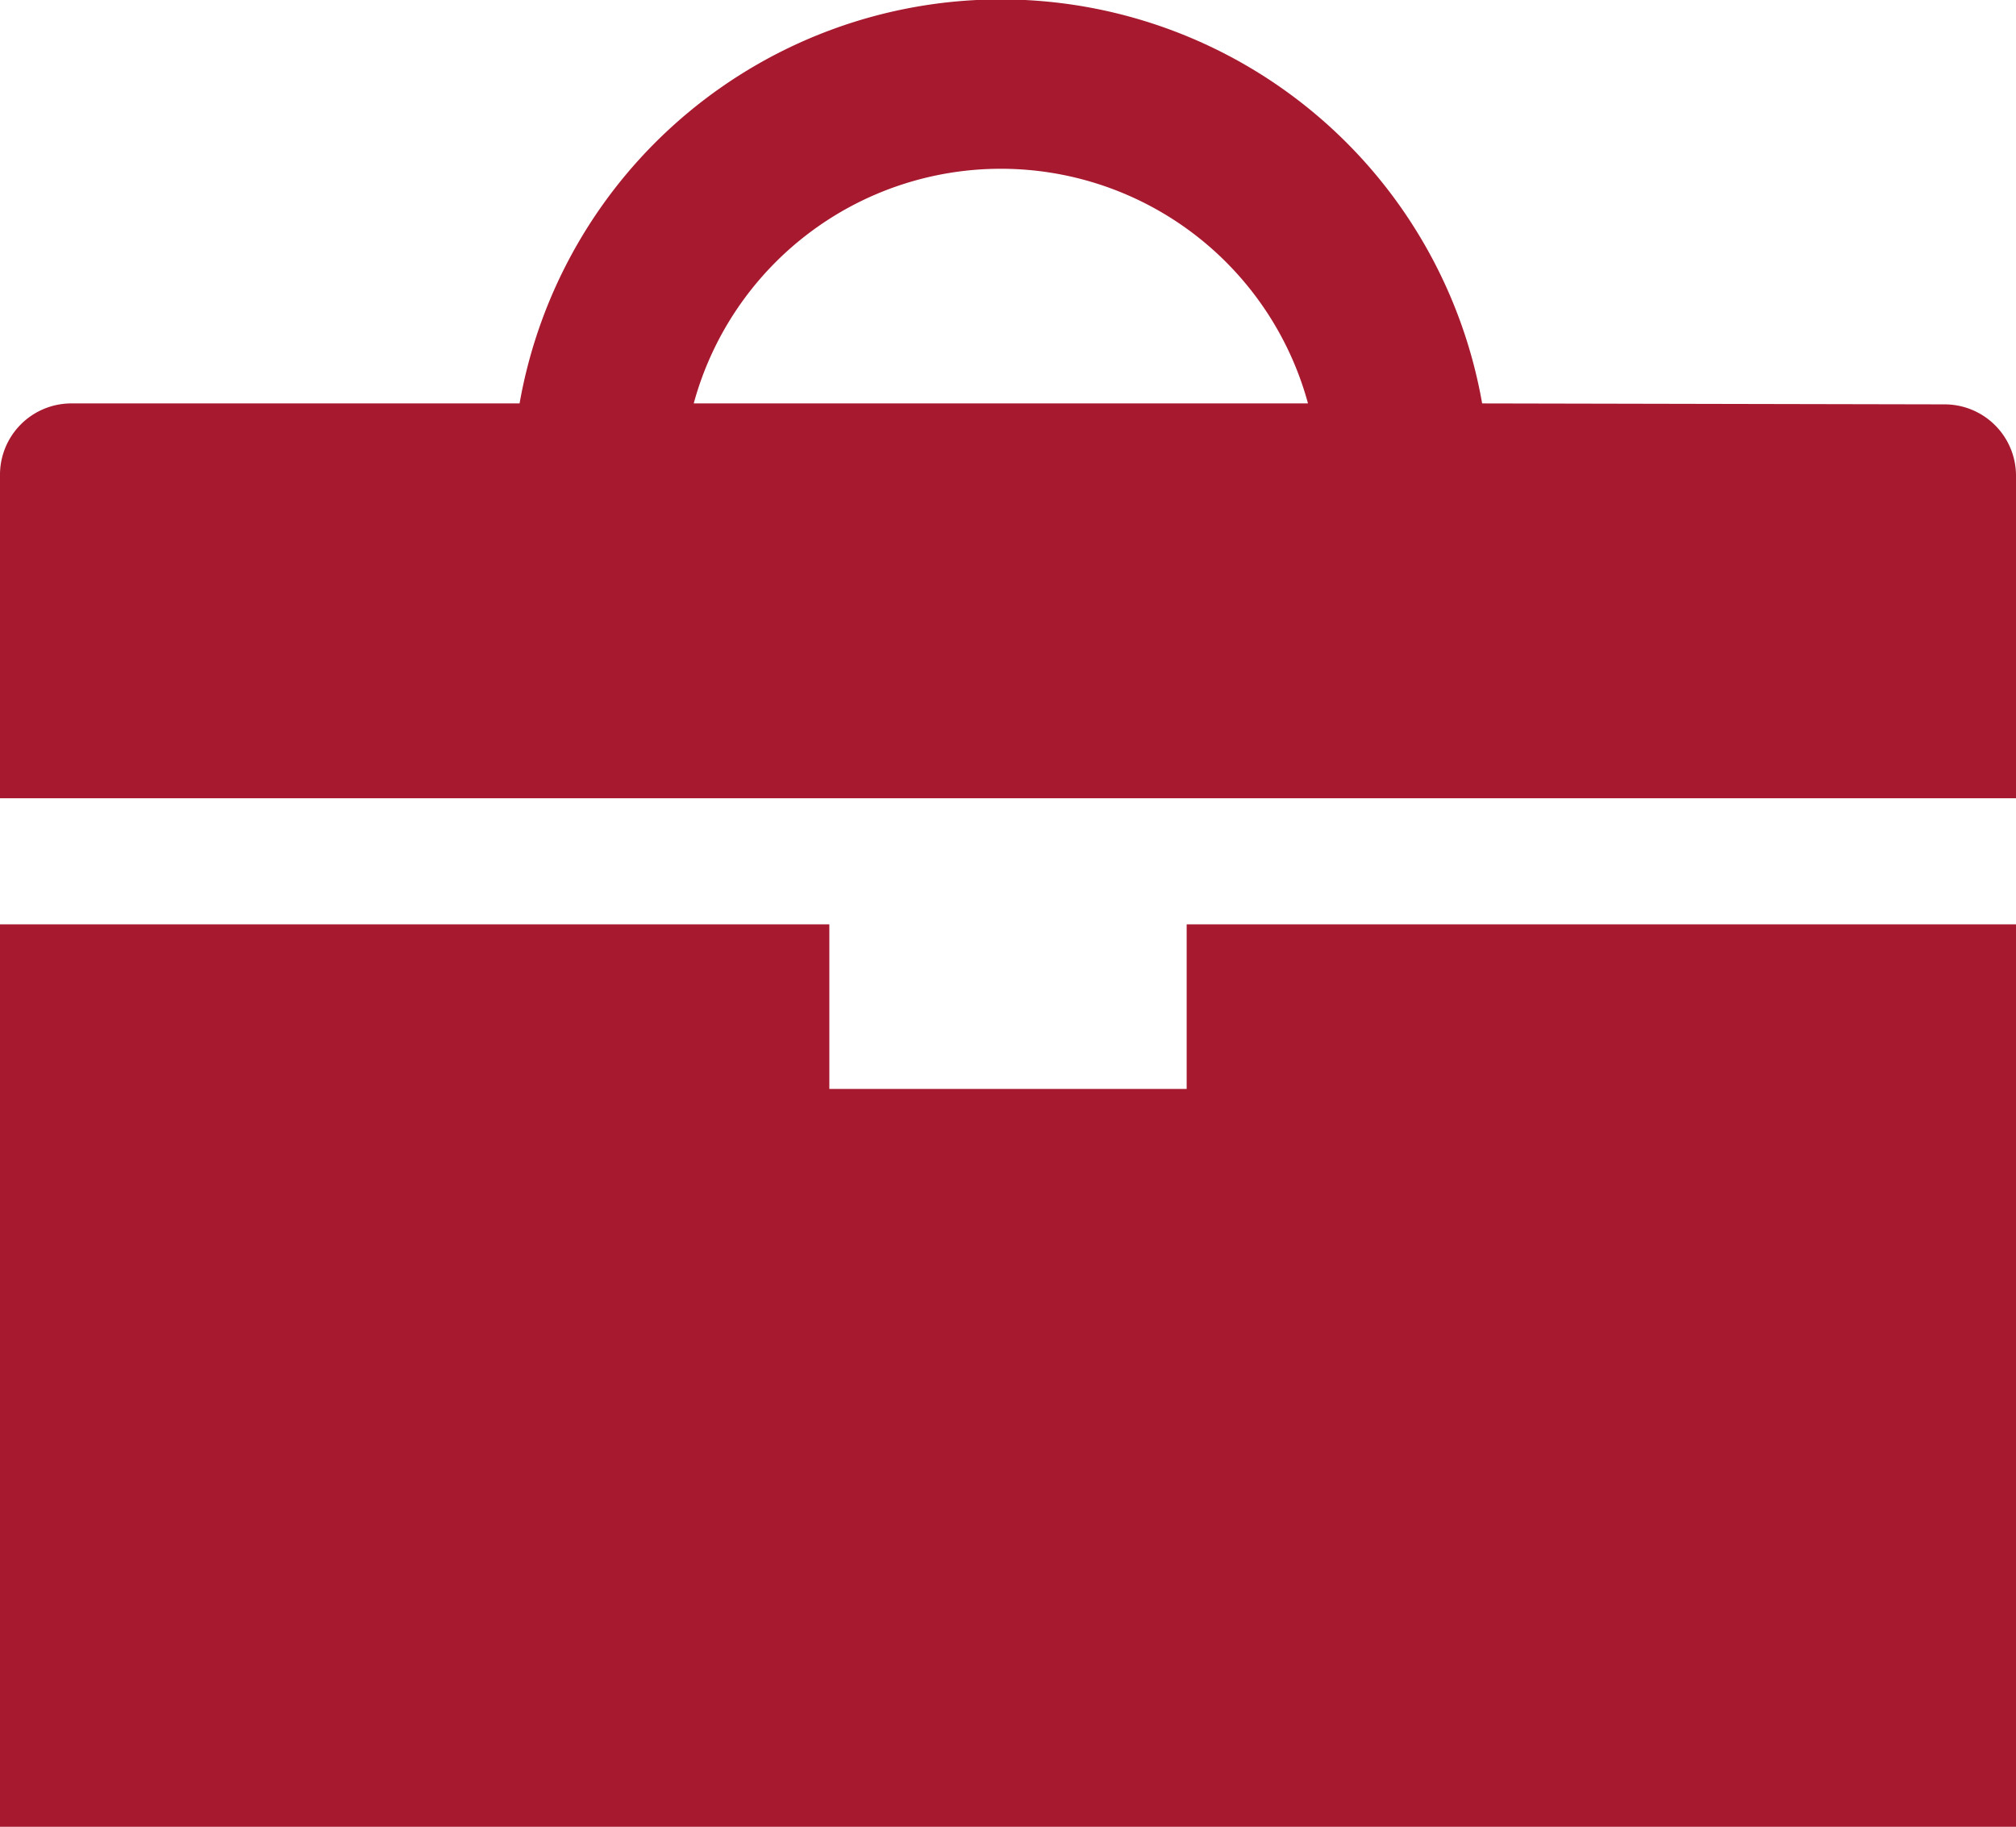
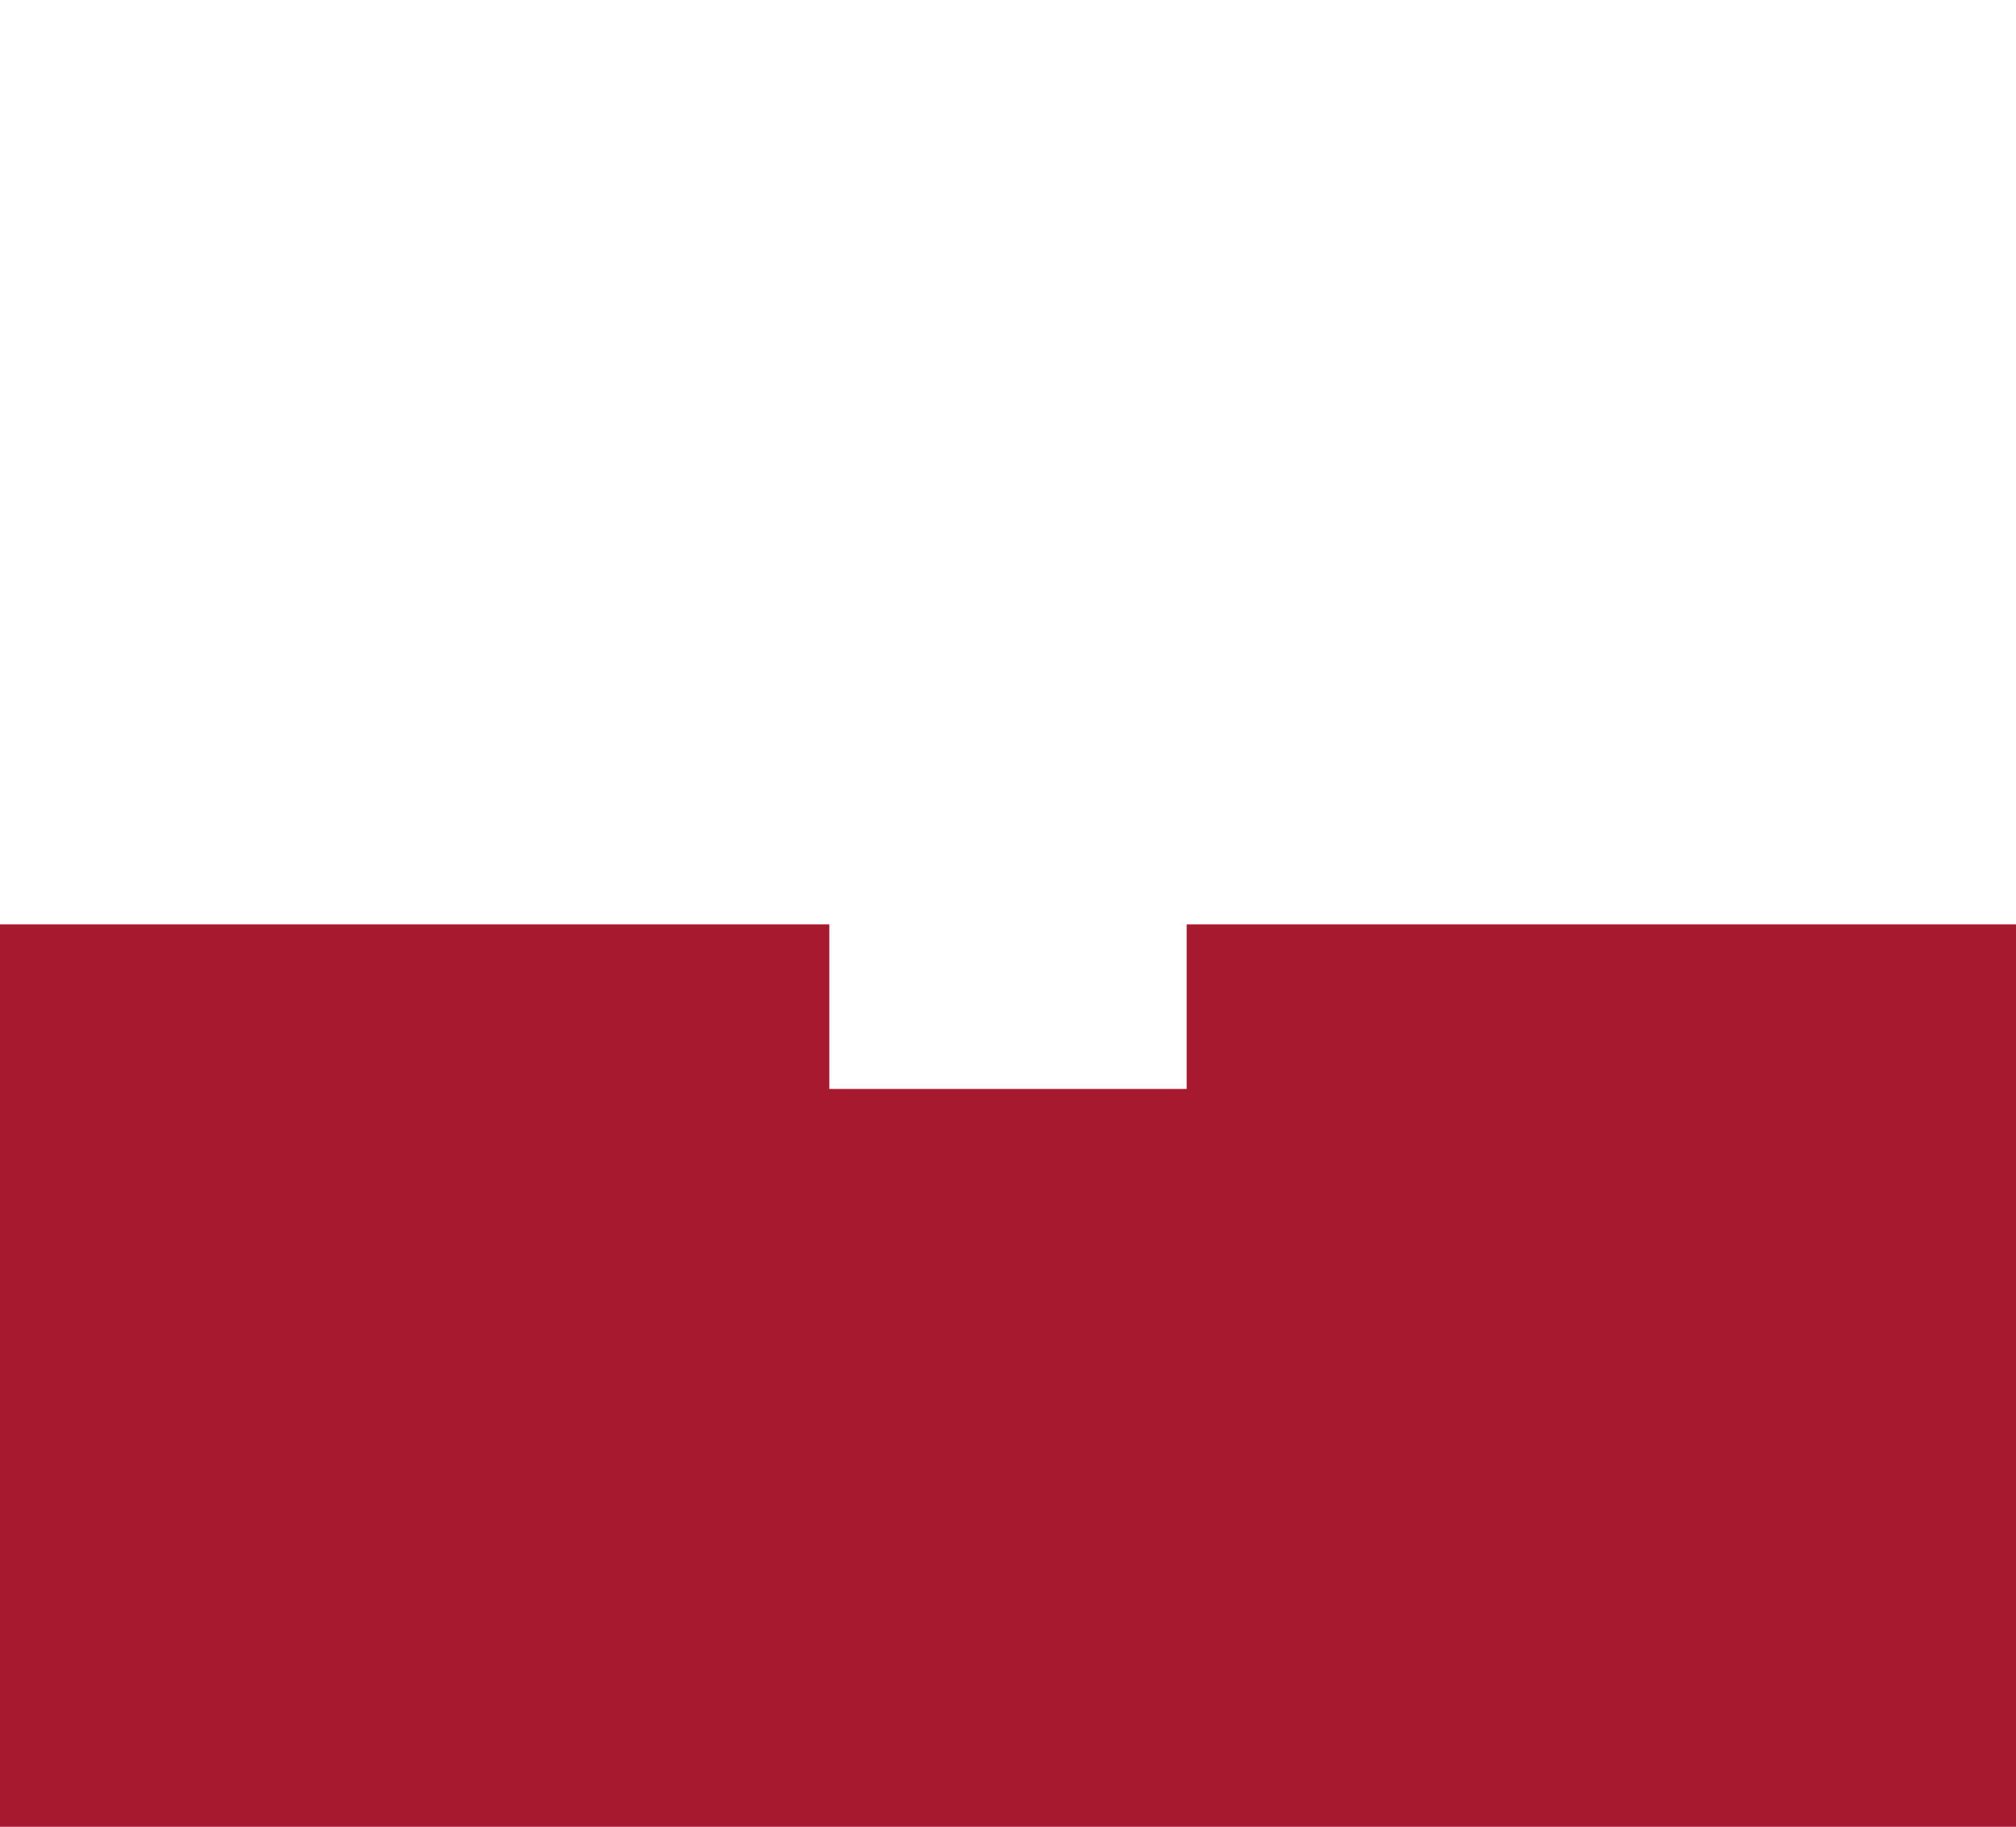
<svg xmlns="http://www.w3.org/2000/svg" viewBox="0 0 42.37 38.4">
  <defs>
    <style>.cls-1{fill:#a6192e;}</style>
  </defs>
  <title>FIC_business</title>
  <g id="Layer_2" data-name="Layer 2">
    <g id="_ÎÓÈ_5" data-name="—ÎÓÈ_5">
      <polygon class="cls-1" points="24.94 22.89 17.43 22.89 17.43 19.43 0 19.43 0 38.4 42.37 38.4 42.37 19.43 24.94 19.43 24.94 22.89" />
-       <path class="cls-1" d="M31.15,8.48a10.27,10.27,0,0,0-20.23,0H1.5A1.5,1.5,0,0,0,0,10v6.78H42.37V10a1.5,1.5,0,0,0-1.5-1.5Zm-16.57,0a6.69,6.69,0,0,1,12.91,0Z" />
    </g>
  </g>
</svg>